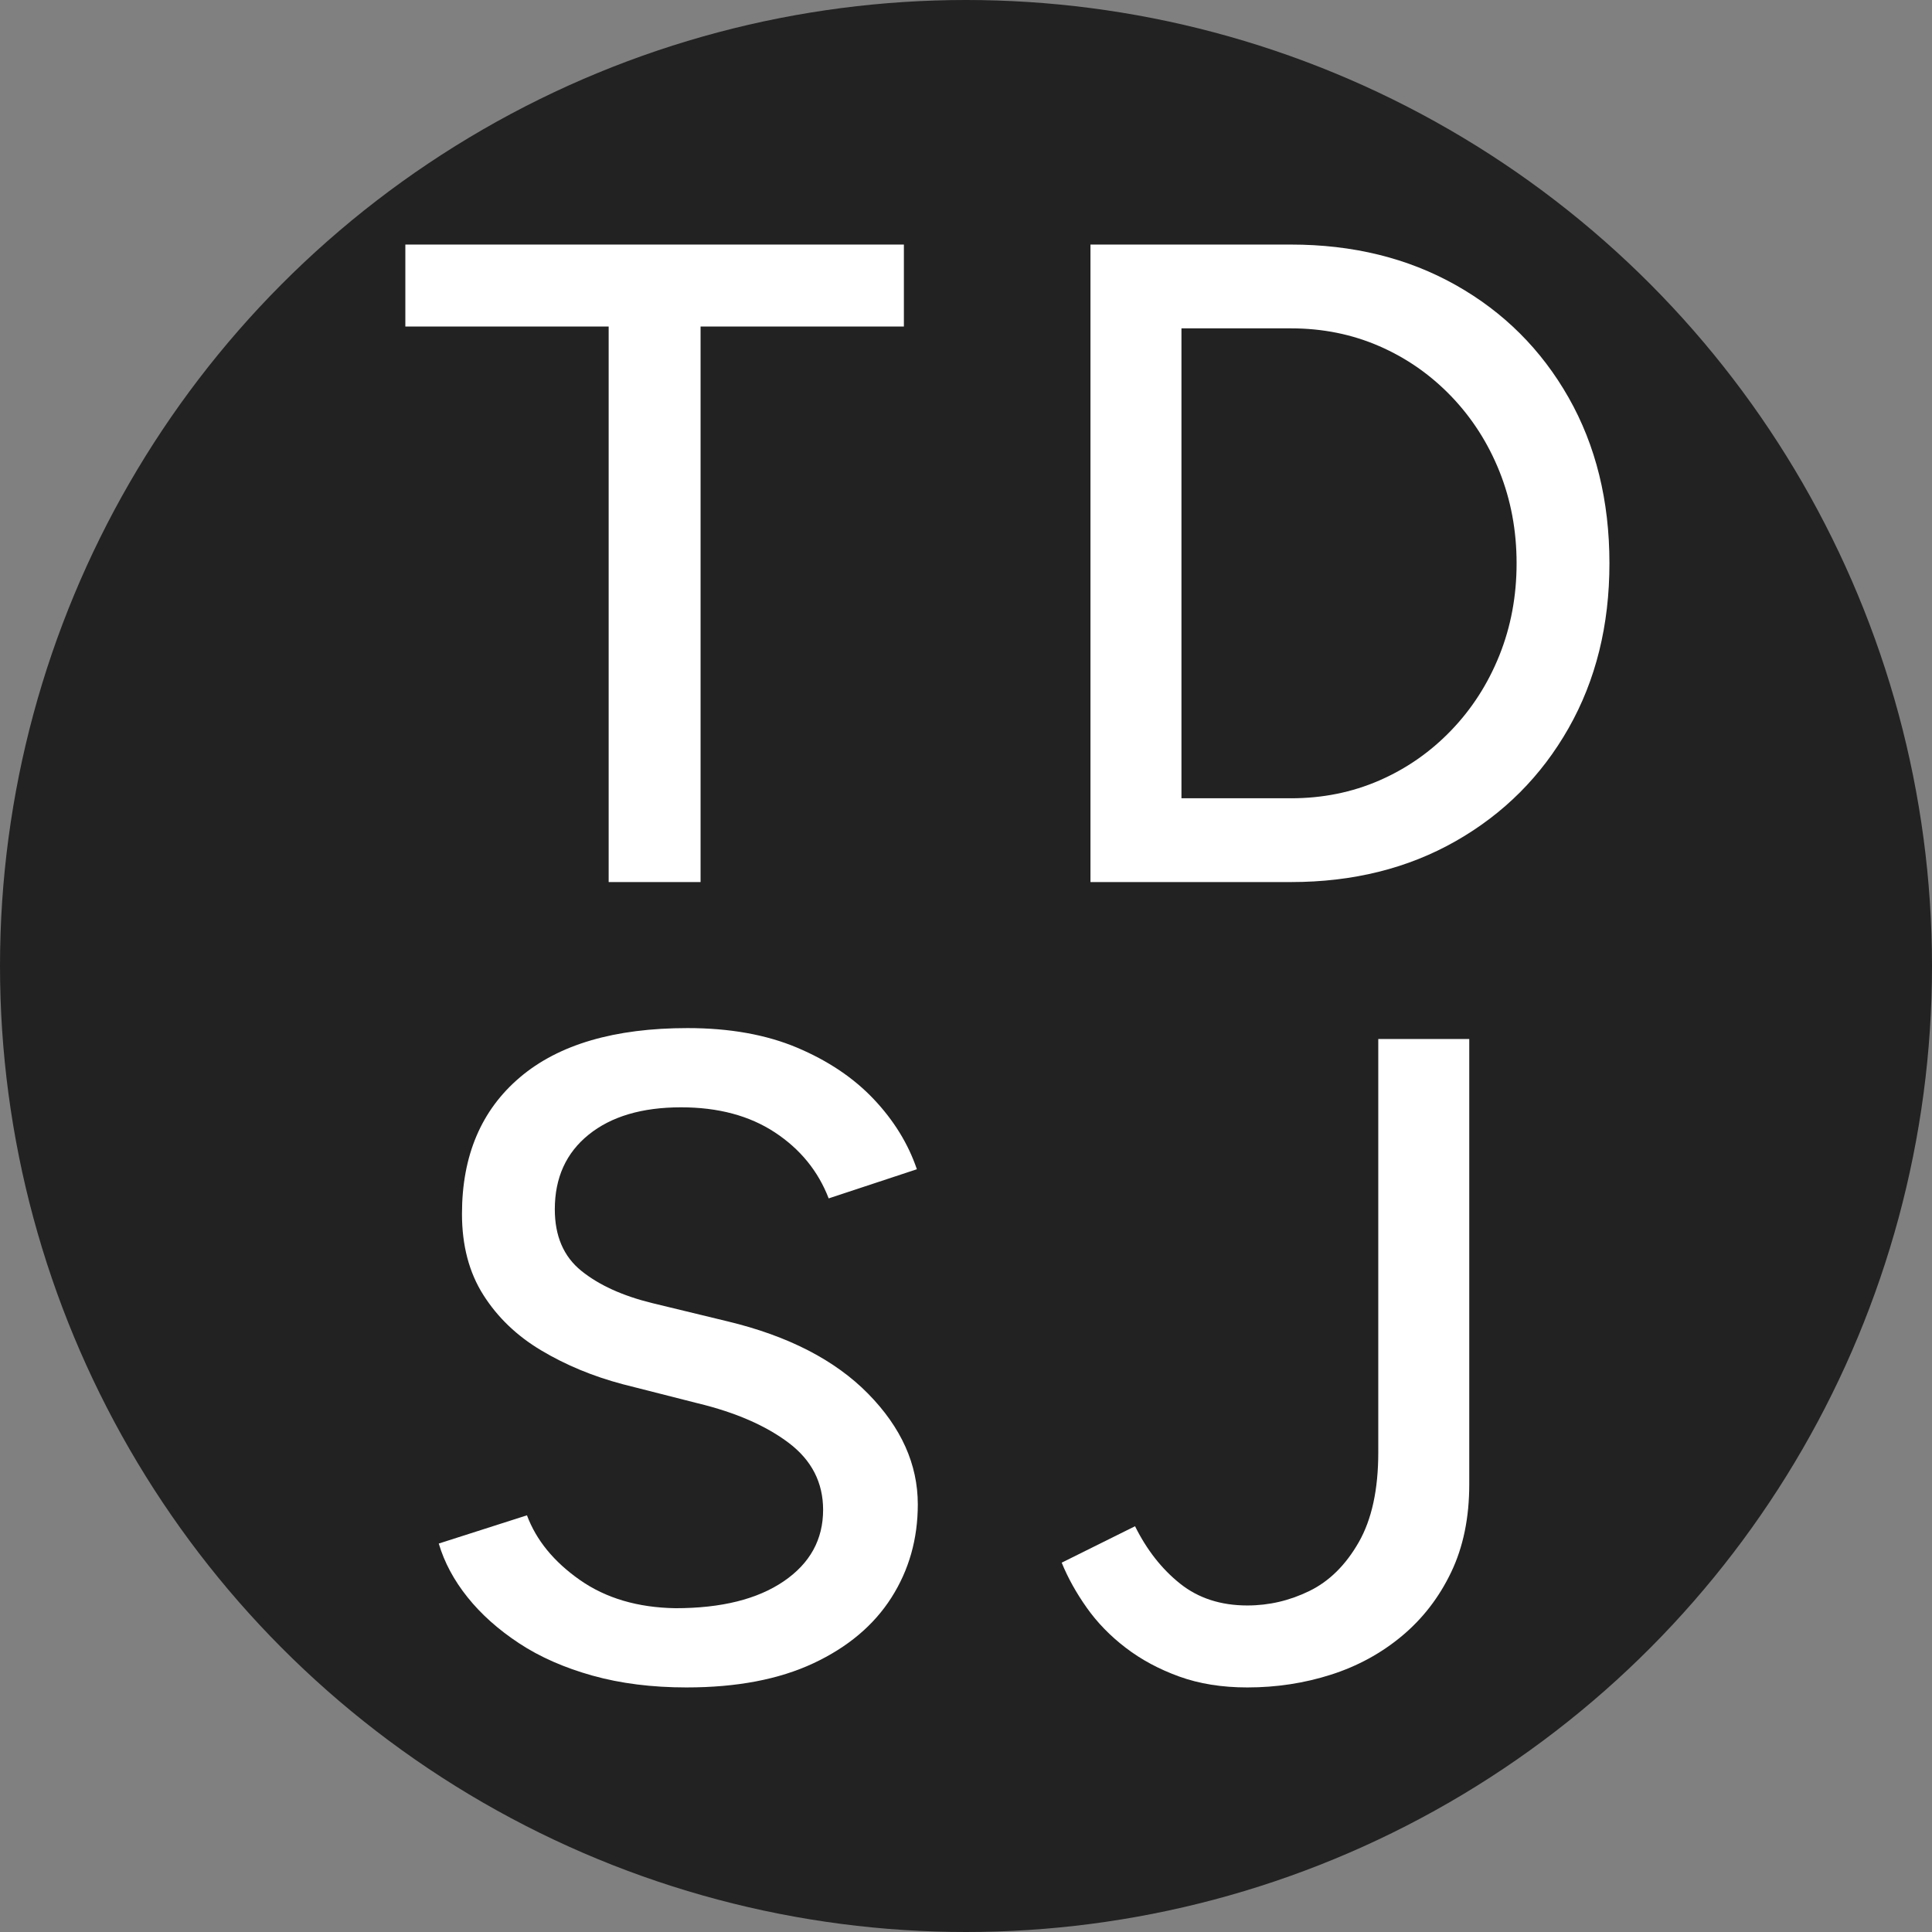
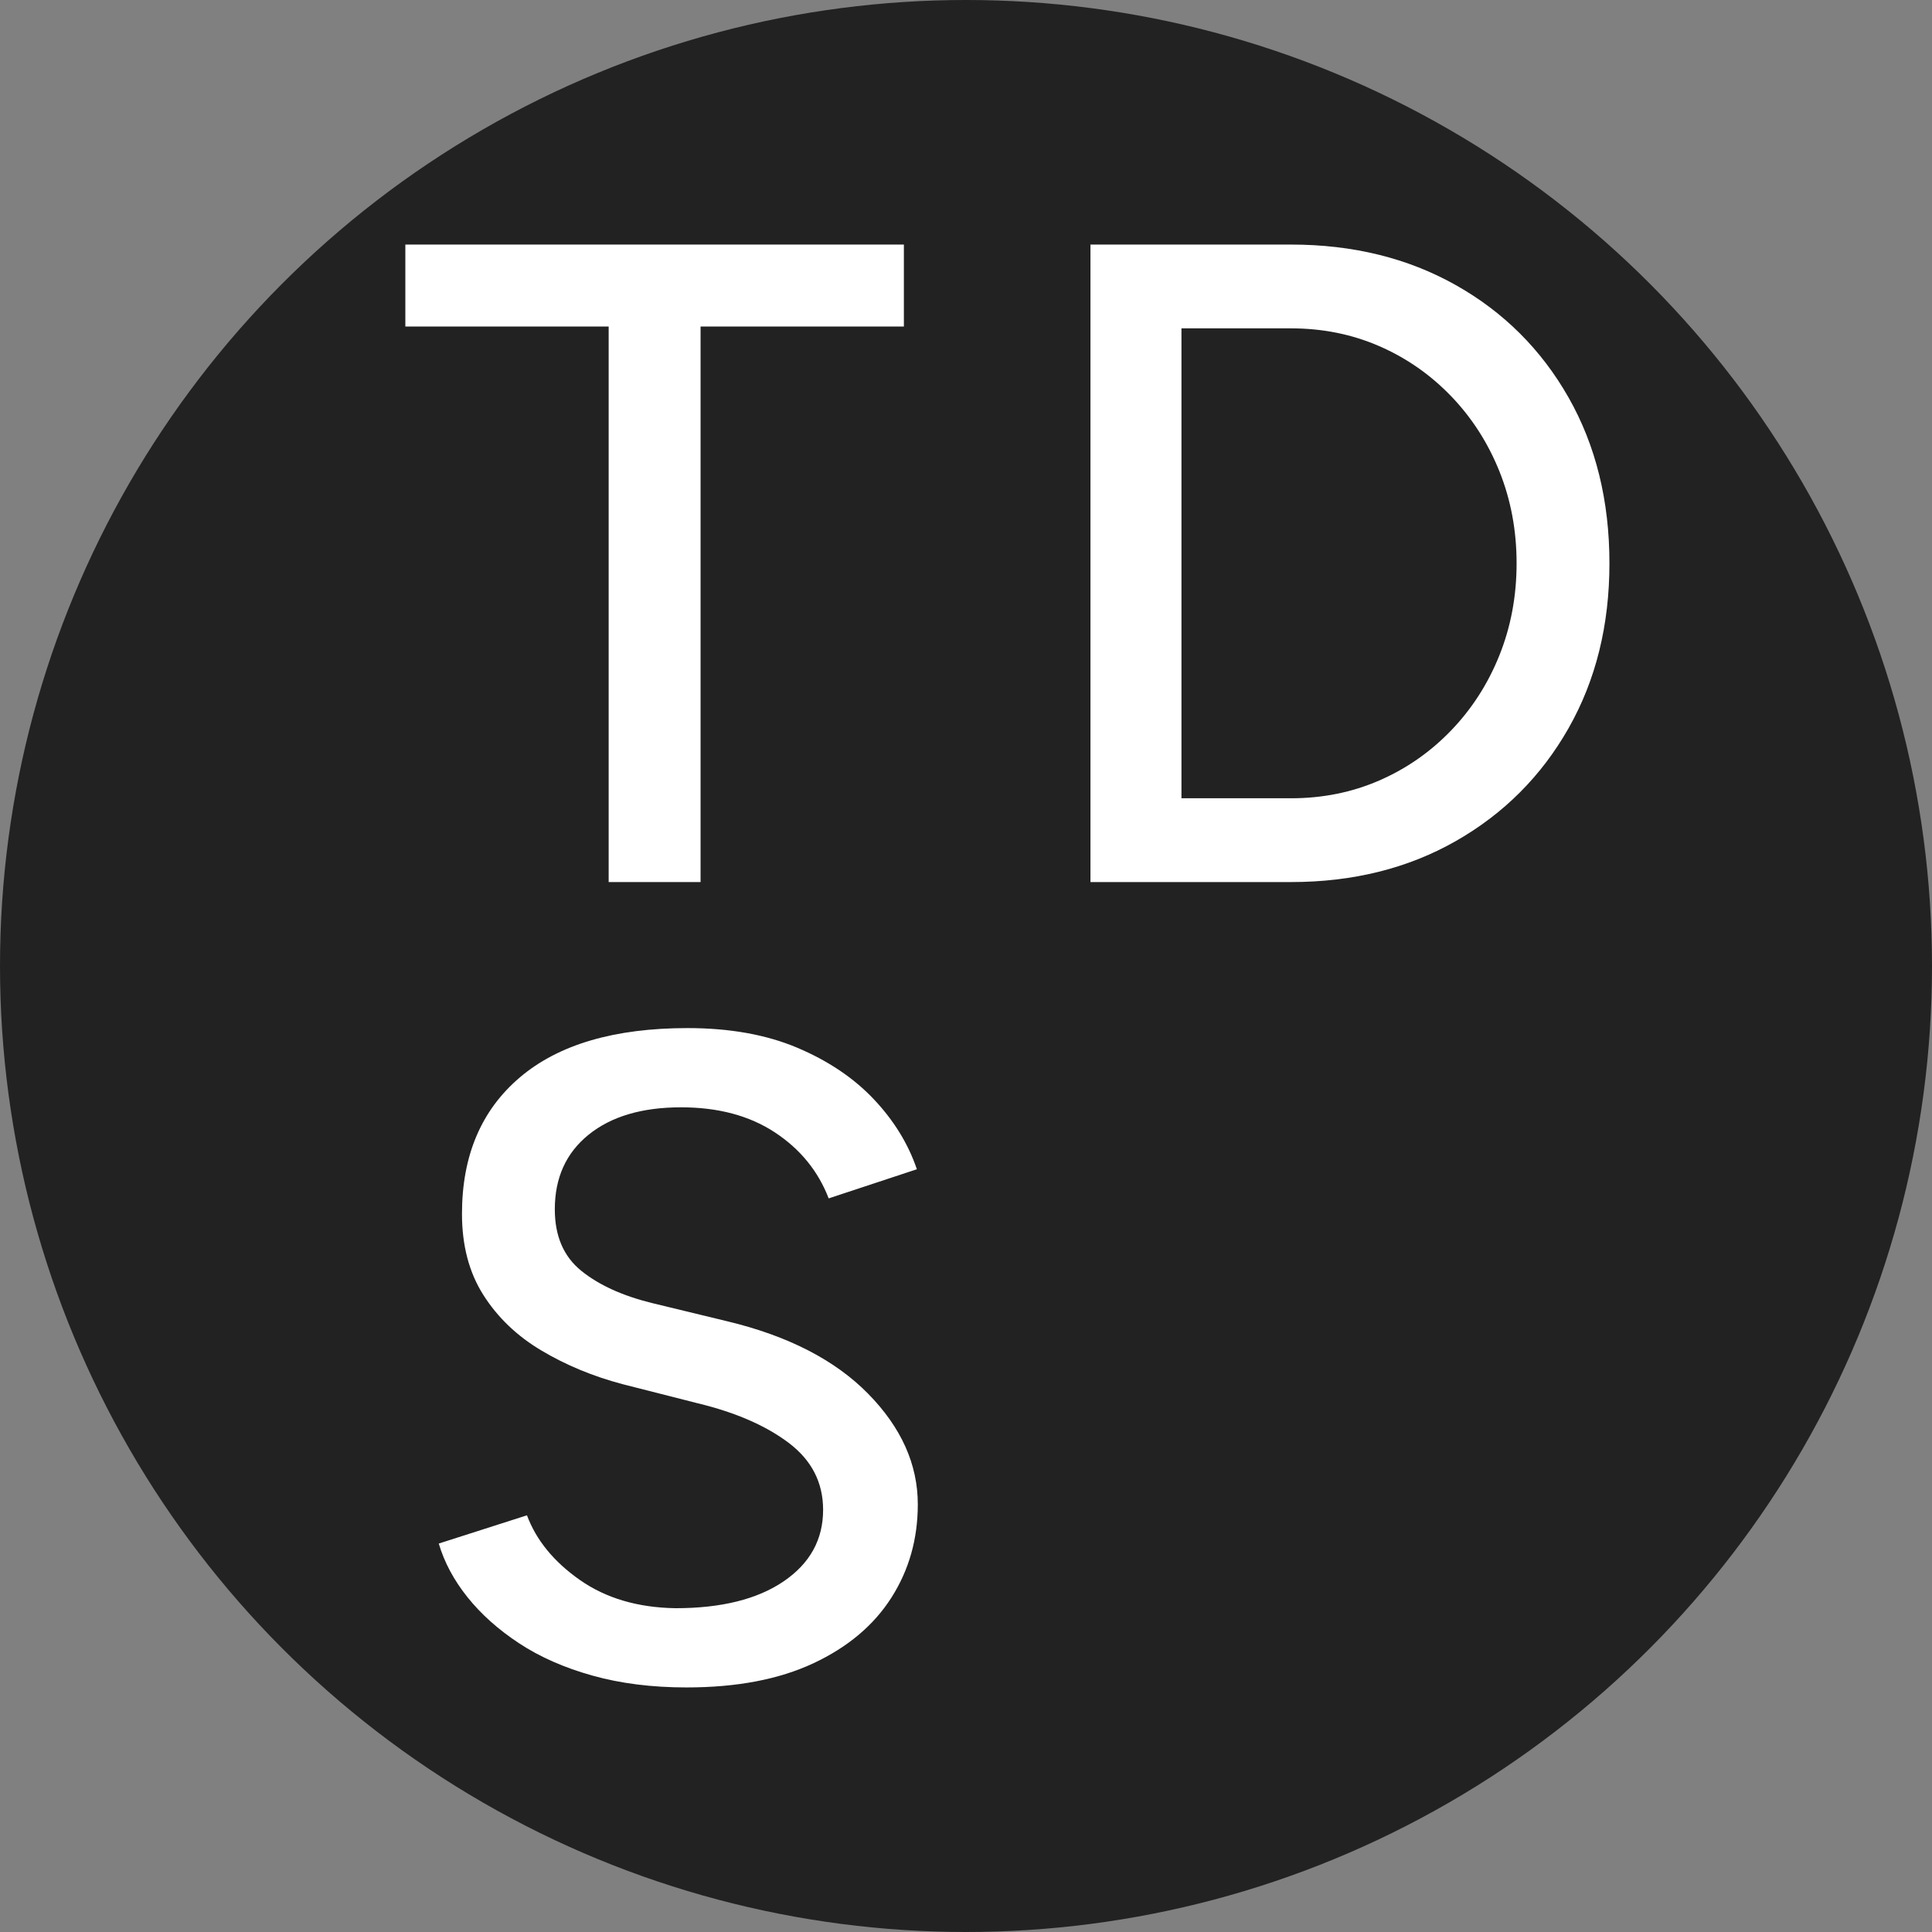
<svg xmlns="http://www.w3.org/2000/svg" id="b" data-name="レイヤー 2" width="512" height="512" viewBox="0 0 512 512">
  <rect x="0" y="0" width="512" height="512" fill="#808080" stroke="none" />
  <g id="c" data-name="PC" isolation="isolate">
    <g id="d" data-name="キービジュアル">
      <circle cx="256" cy="256" r="256" fill="#222" stroke-width="0" />
      <g>
        <path d="M161.301,233.755V86.533h-53.881v-21.721h132.118v21.721h-53.881v147.222h-24.356Z" fill="#fff" stroke-width="0" />
        <path d="M288.986,233.755V64.812h53.143c16.399,0,30.957,3.582,43.67,10.74,12.709,7.161,22.673,17.098,29.893,29.806,7.216,12.713,10.825,27.355,10.825,43.926,0,16.411-3.609,30.975-10.825,43.684-7.22,12.712-17.184,22.686-29.893,29.927-12.713,7.24-27.27,10.86-43.67,10.86h-53.143ZM313.098,211.551h29.031c8.365,0,16.153-1.568,23.373-4.706,7.215-3.138,13.569-7.561,19.066-13.274,5.494-5.709,9.757-12.346,12.794-19.911,3.033-7.561,4.552-15.688,4.552-24.375s-1.519-16.811-4.552-24.377c-3.037-7.561-7.3-14.197-12.794-19.91-5.497-5.71-11.852-10.137-19.066-13.274-7.22-3.138-15.008-4.706-23.373-4.706h-29.031v124.534Z" fill="#fff" stroke-width="0" />
        <path d="M181.967,447.188c-9.188,0-17.51-1.049-24.972-3.138-7.466-2.089-13.943-4.947-19.436-8.568-5.497-3.62-10.049-7.682-13.654-12.188-3.609-4.503-6.15-9.25-7.627-14.239l23.373-7.482c2.46,6.6,7.135,12.31,14.023,17.136,6.889,4.827,15.334,7.323,25.341,7.482,12.136,0,21.689-2.372,28.662-7.12,6.97-4.744,10.456-11.06,10.456-18.945,0-7.241-3.036-13.153-9.102-17.739-6.07-4.586-14.108-8.085-24.111-10.499l-19.928-5.067c-7.873-2.09-15.05-5.068-21.527-8.931-6.481-3.861-11.605-8.768-15.377-14.722-3.775-5.951-5.659-13.112-5.659-21.48,0-15.446,5.125-27.514,15.377-36.202,10.249-8.688,25.053-13.033,44.408-13.033,11.152,0,20.828,1.731,29.031,5.189,8.2,3.462,14.966,8.006,20.298,13.636,5.328,5.634,9.142,11.826,11.44,18.584l-23.373,7.723c-2.791-7.24-7.546-13.07-14.27-17.497-6.728-4.424-15.008-6.638-24.849-6.638-10.334,0-18.495,2.414-24.48,7.241-5.989,4.826-8.979,11.426-8.979,19.79,0,7.082,2.337,12.512,7.012,16.291,4.675,3.782,10.948,6.637,18.821,8.567l19.928,4.827c16.073,3.861,28.497,10.257,37.273,19.186,8.773,8.931,13.163,18.705,13.163,29.324,0,9.171-2.338,17.418-7.012,24.738-4.675,7.323-11.563,13.115-20.667,17.376-9.102,4.262-20.297,6.396-33.583,6.396Z" fill="#fff" stroke-width="0" />
-         <path d="M330.568,447.188c-6.728,0-12.755-.966-18.083-2.897-5.332-1.931-10.049-4.465-14.146-7.603-4.103-3.138-7.547-6.675-10.334-10.619-2.79-3.94-5.005-7.923-6.643-11.946l19.436-9.654c3.114,6.275,7.093,11.344,11.933,15.205,4.836,3.861,10.783,5.792,17.837,5.792,5.739,0,11.232-1.286,16.483-3.861,5.248-2.572,9.596-6.878,13.04-12.912,3.444-6.033,5.167-13.956,5.167-23.773v-109.571h24.11v118.019c0,8.851-1.6,16.615-4.798,23.29-3.198,6.678-7.546,12.309-13.039,16.894-5.497,4.586-11.771,8.006-18.821,10.258-7.054,2.251-14.435,3.379-22.143,3.379Z" fill="#fff" stroke-width="0" />
      </g>
    </g>
  </g>
</svg>